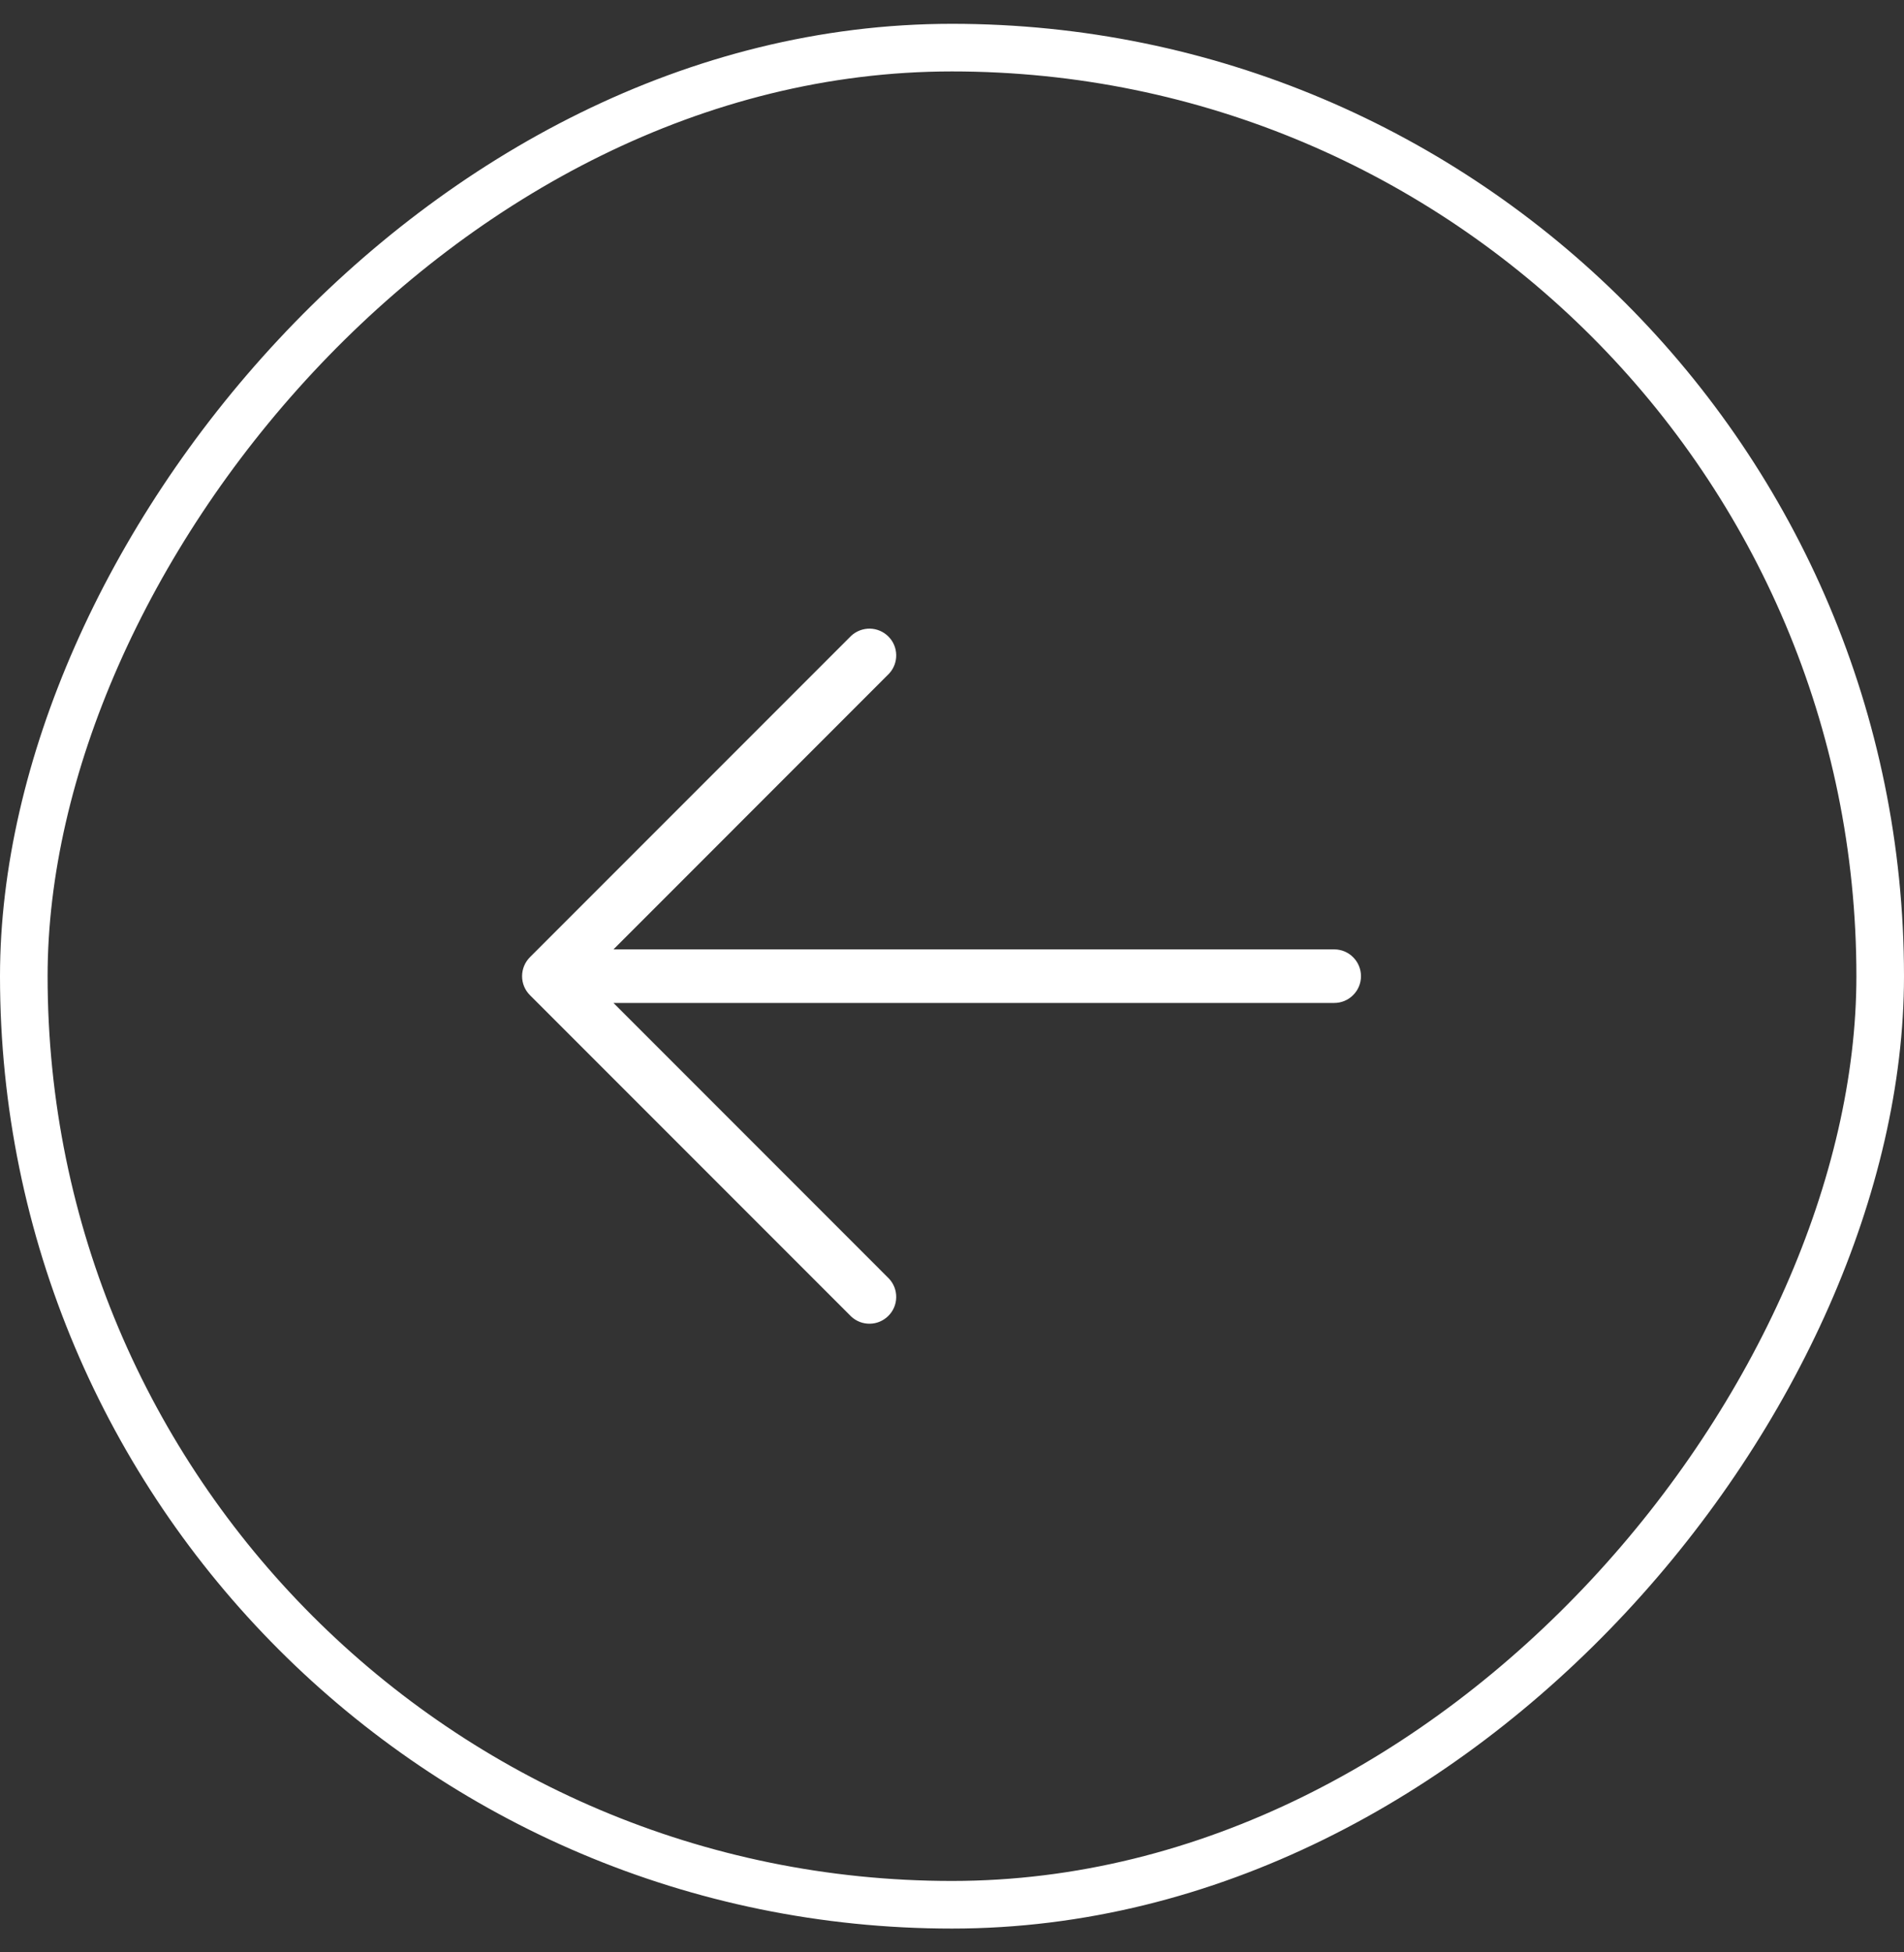
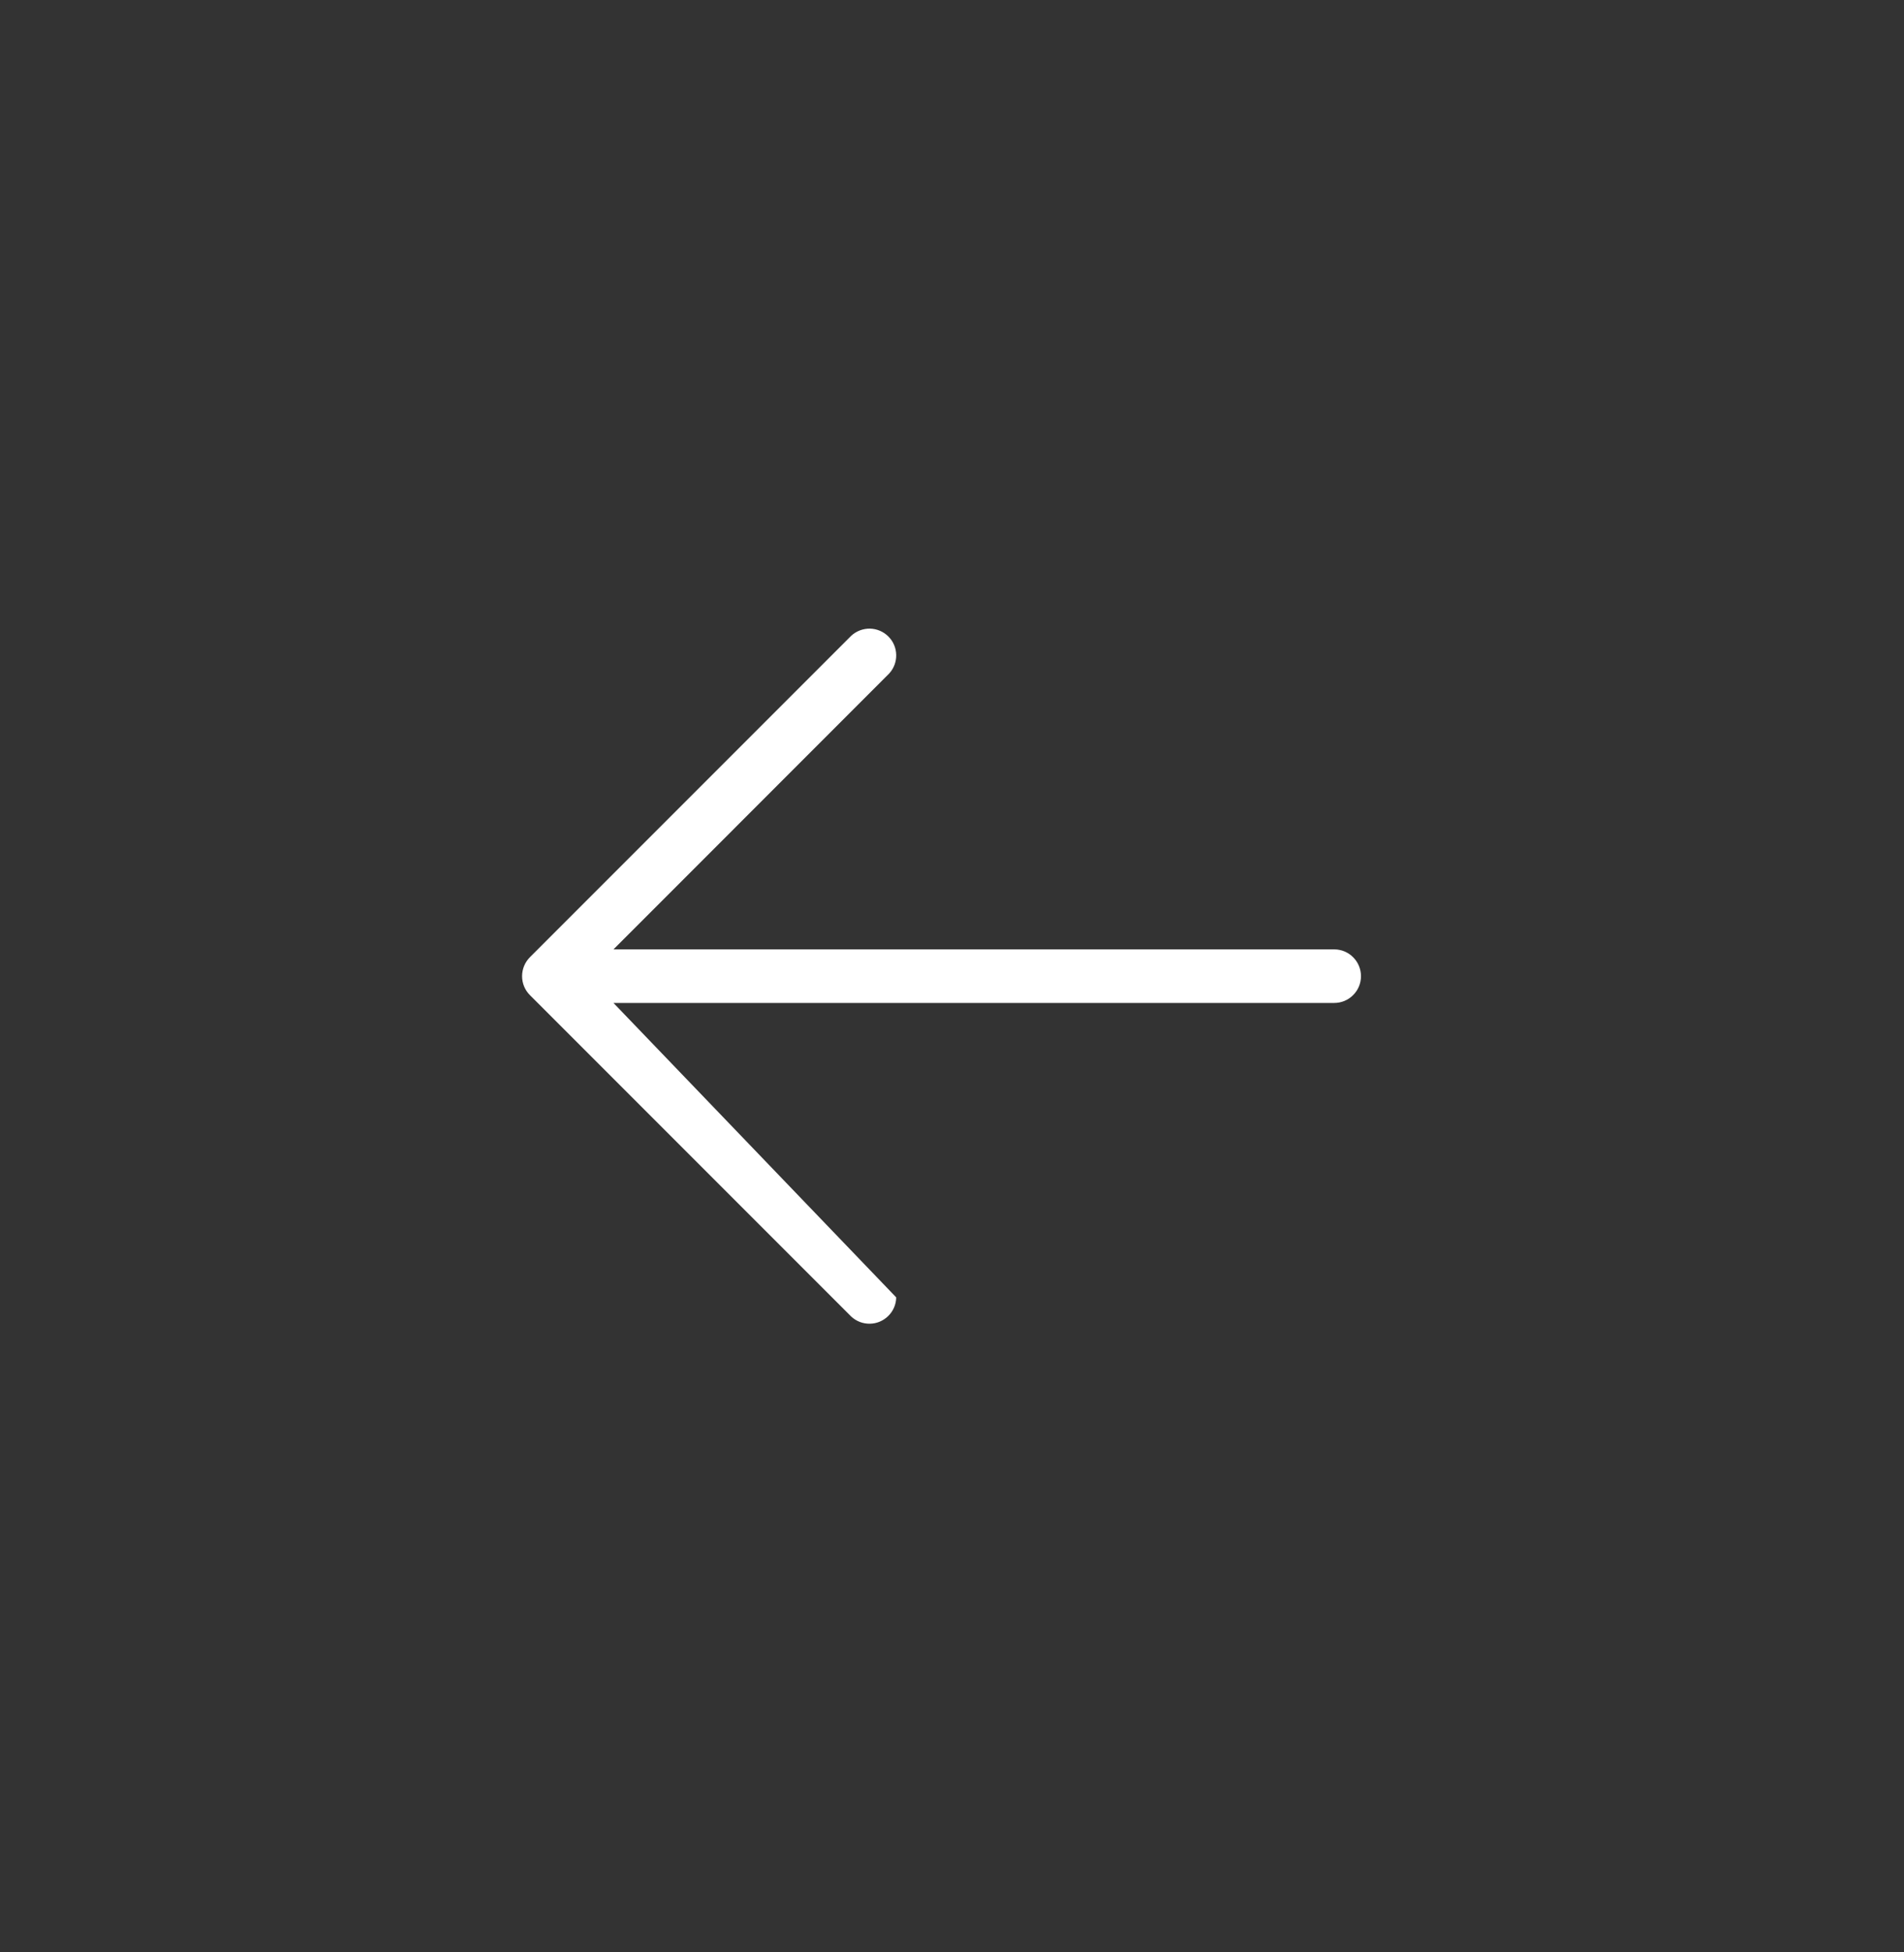
<svg xmlns="http://www.w3.org/2000/svg" width="40" height="41" viewBox="0 0 40 41" fill="none">
  <rect x="0" y="0" width="40" height="41" fill="#333333" stroke="none" />
-   <rect x="-0.5" y="0.5" width="39" height="39" rx="19.5" transform="matrix(-1 0 0 1 39 0.5)" stroke="white" />
-   <path d="M11.132 20.897L17.882 27.647C17.989 27.747 18.13 27.801 18.276 27.798C18.421 27.796 18.56 27.736 18.663 27.633C18.767 27.53 18.826 27.391 18.828 27.245C18.831 27.1 18.777 26.959 18.677 26.852L12.888 21.062H28.03C28.179 21.062 28.322 21.003 28.427 20.897C28.533 20.792 28.592 20.649 28.592 20.5C28.592 20.351 28.533 20.207 28.427 20.102C28.322 19.996 28.179 19.937 28.03 19.937H12.888L18.677 14.147C18.777 14.04 18.831 13.899 18.828 13.754C18.826 13.608 18.767 13.469 18.663 13.366C18.56 13.263 18.421 13.204 18.276 13.201C18.13 13.199 17.989 13.253 17.882 13.352L11.132 20.102C11.027 20.208 10.968 20.351 10.968 20.5C10.968 20.649 11.027 20.792 11.132 20.897Z" fill="white" />
+   <path d="M11.132 20.897L17.882 27.647C17.989 27.747 18.13 27.801 18.276 27.798C18.421 27.796 18.56 27.736 18.663 27.633C18.767 27.53 18.826 27.391 18.828 27.245L12.888 21.062H28.03C28.179 21.062 28.322 21.003 28.427 20.897C28.533 20.792 28.592 20.649 28.592 20.5C28.592 20.351 28.533 20.207 28.427 20.102C28.322 19.996 28.179 19.937 28.03 19.937H12.888L18.677 14.147C18.777 14.04 18.831 13.899 18.828 13.754C18.826 13.608 18.767 13.469 18.663 13.366C18.56 13.263 18.421 13.204 18.276 13.201C18.13 13.199 17.989 13.253 17.882 13.352L11.132 20.102C11.027 20.208 10.968 20.351 10.968 20.5C10.968 20.649 11.027 20.792 11.132 20.897Z" fill="white" />
</svg>